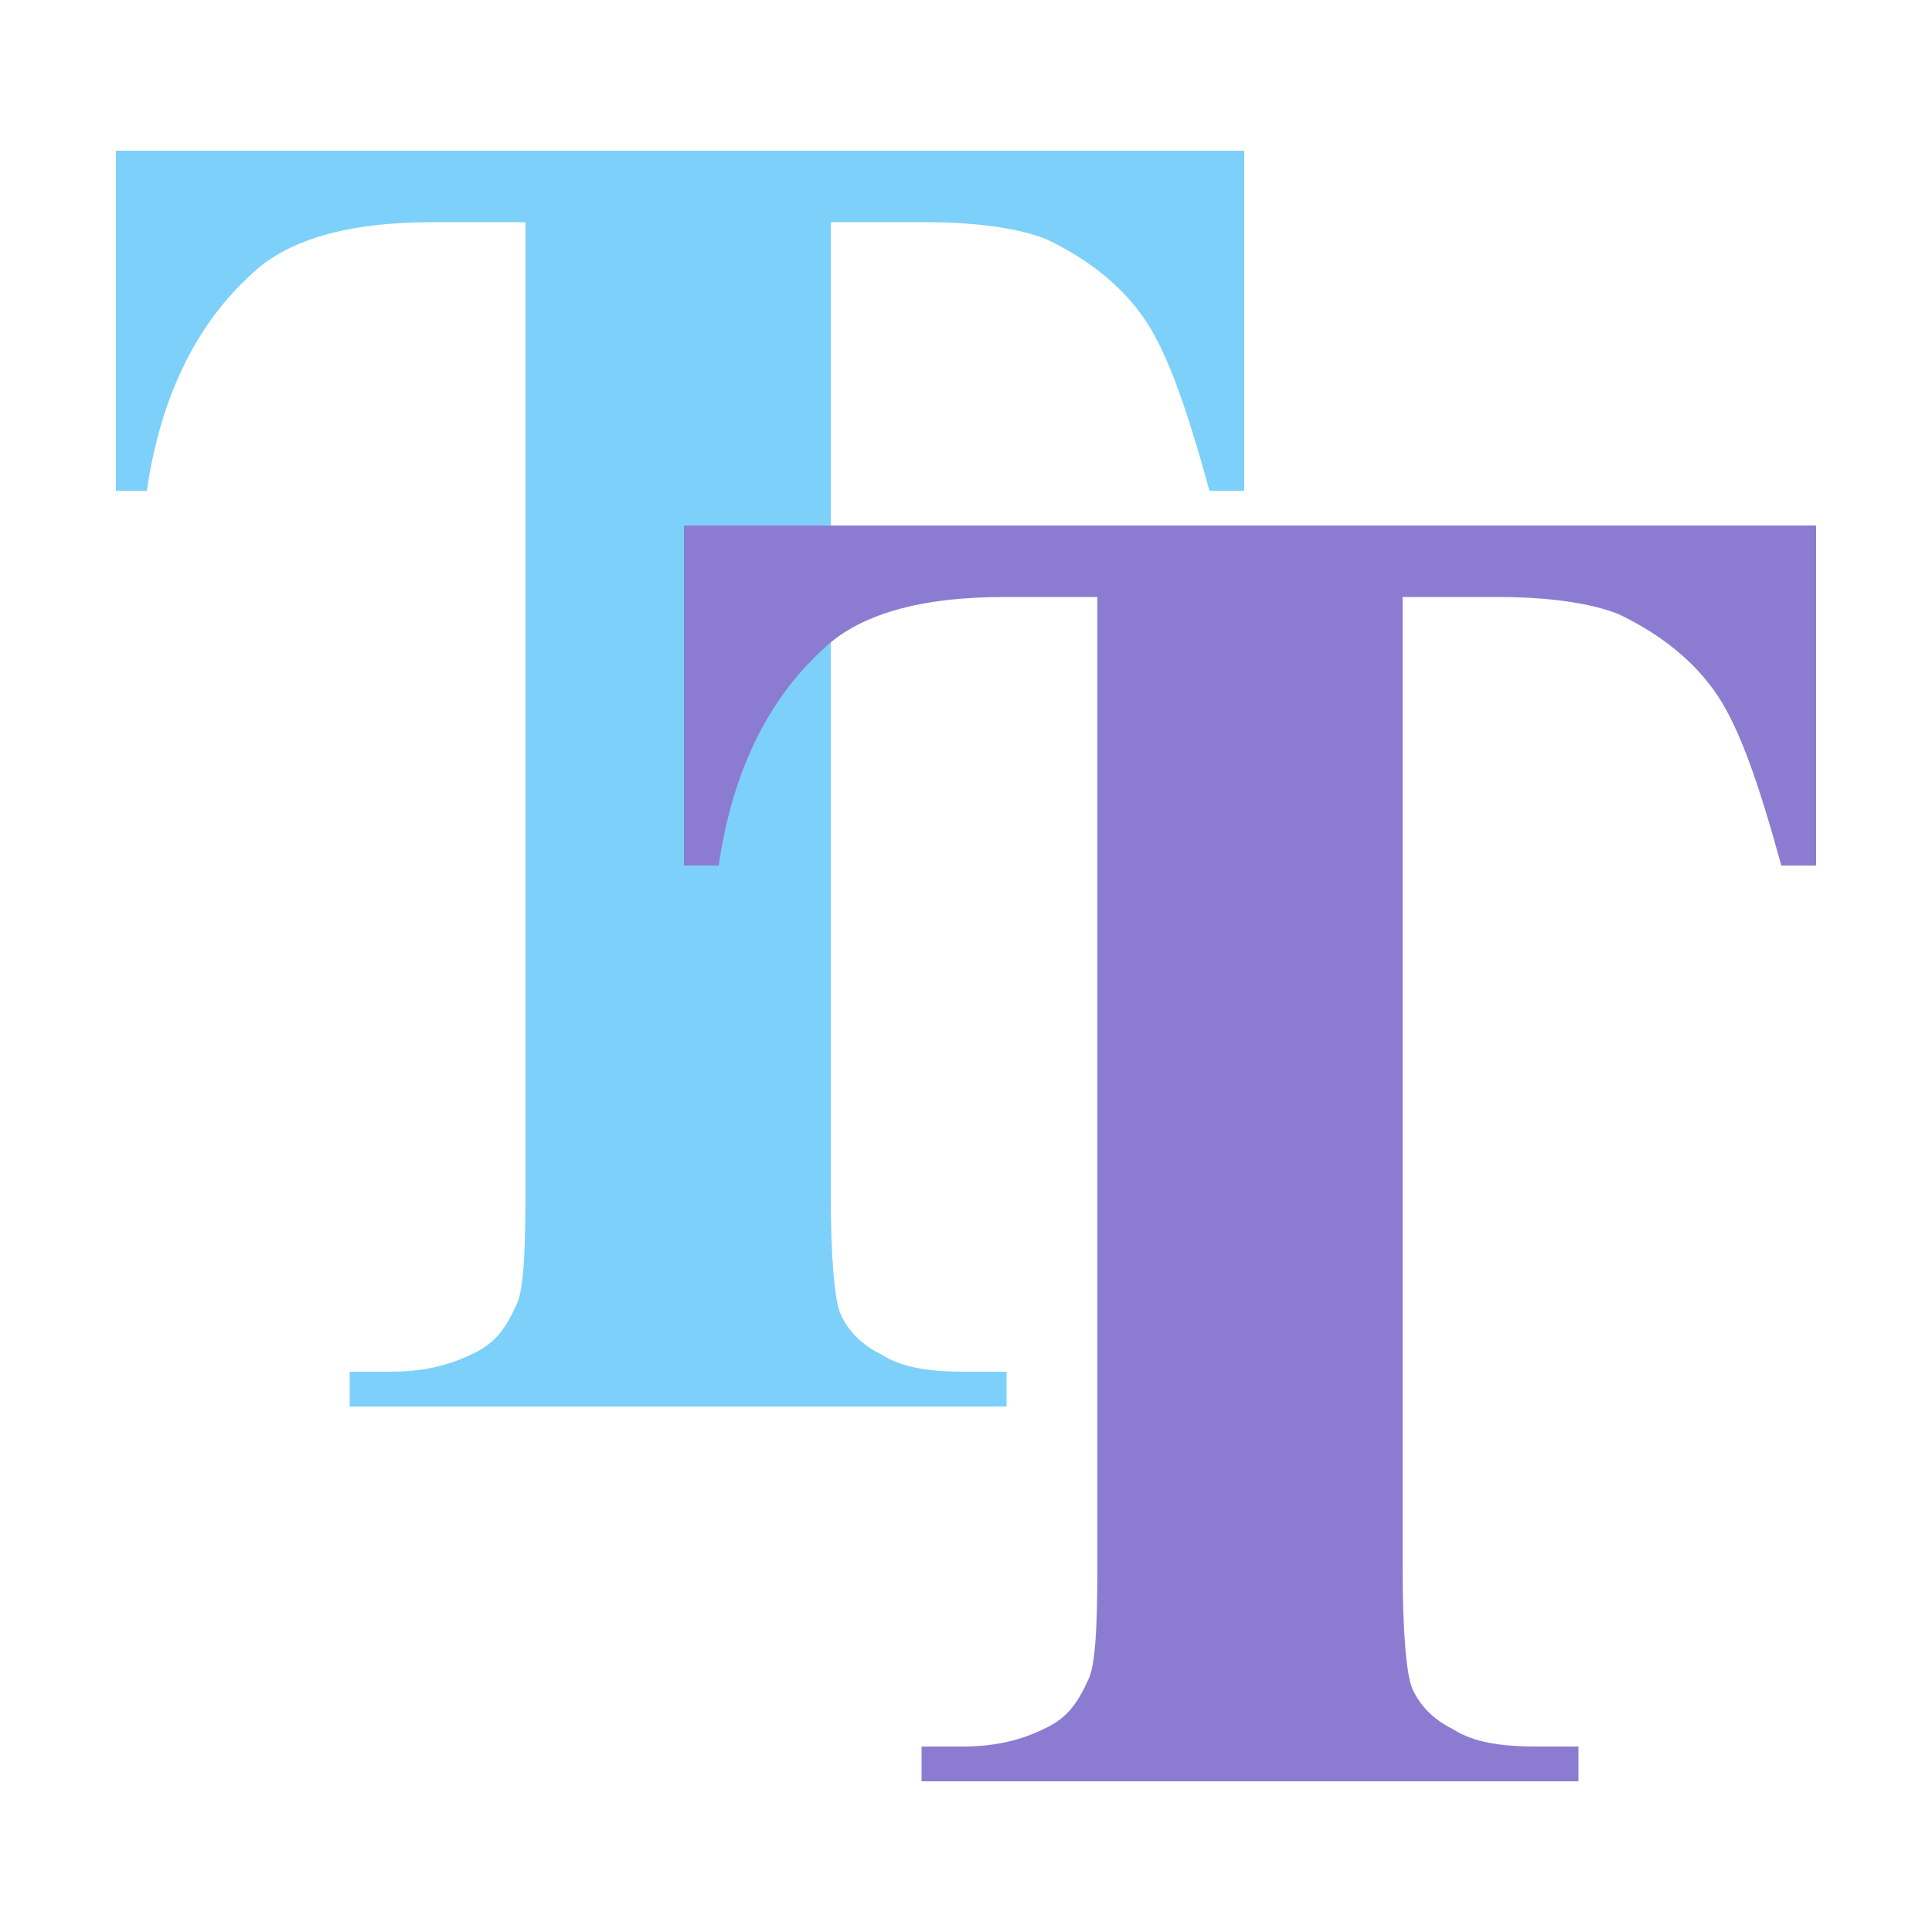
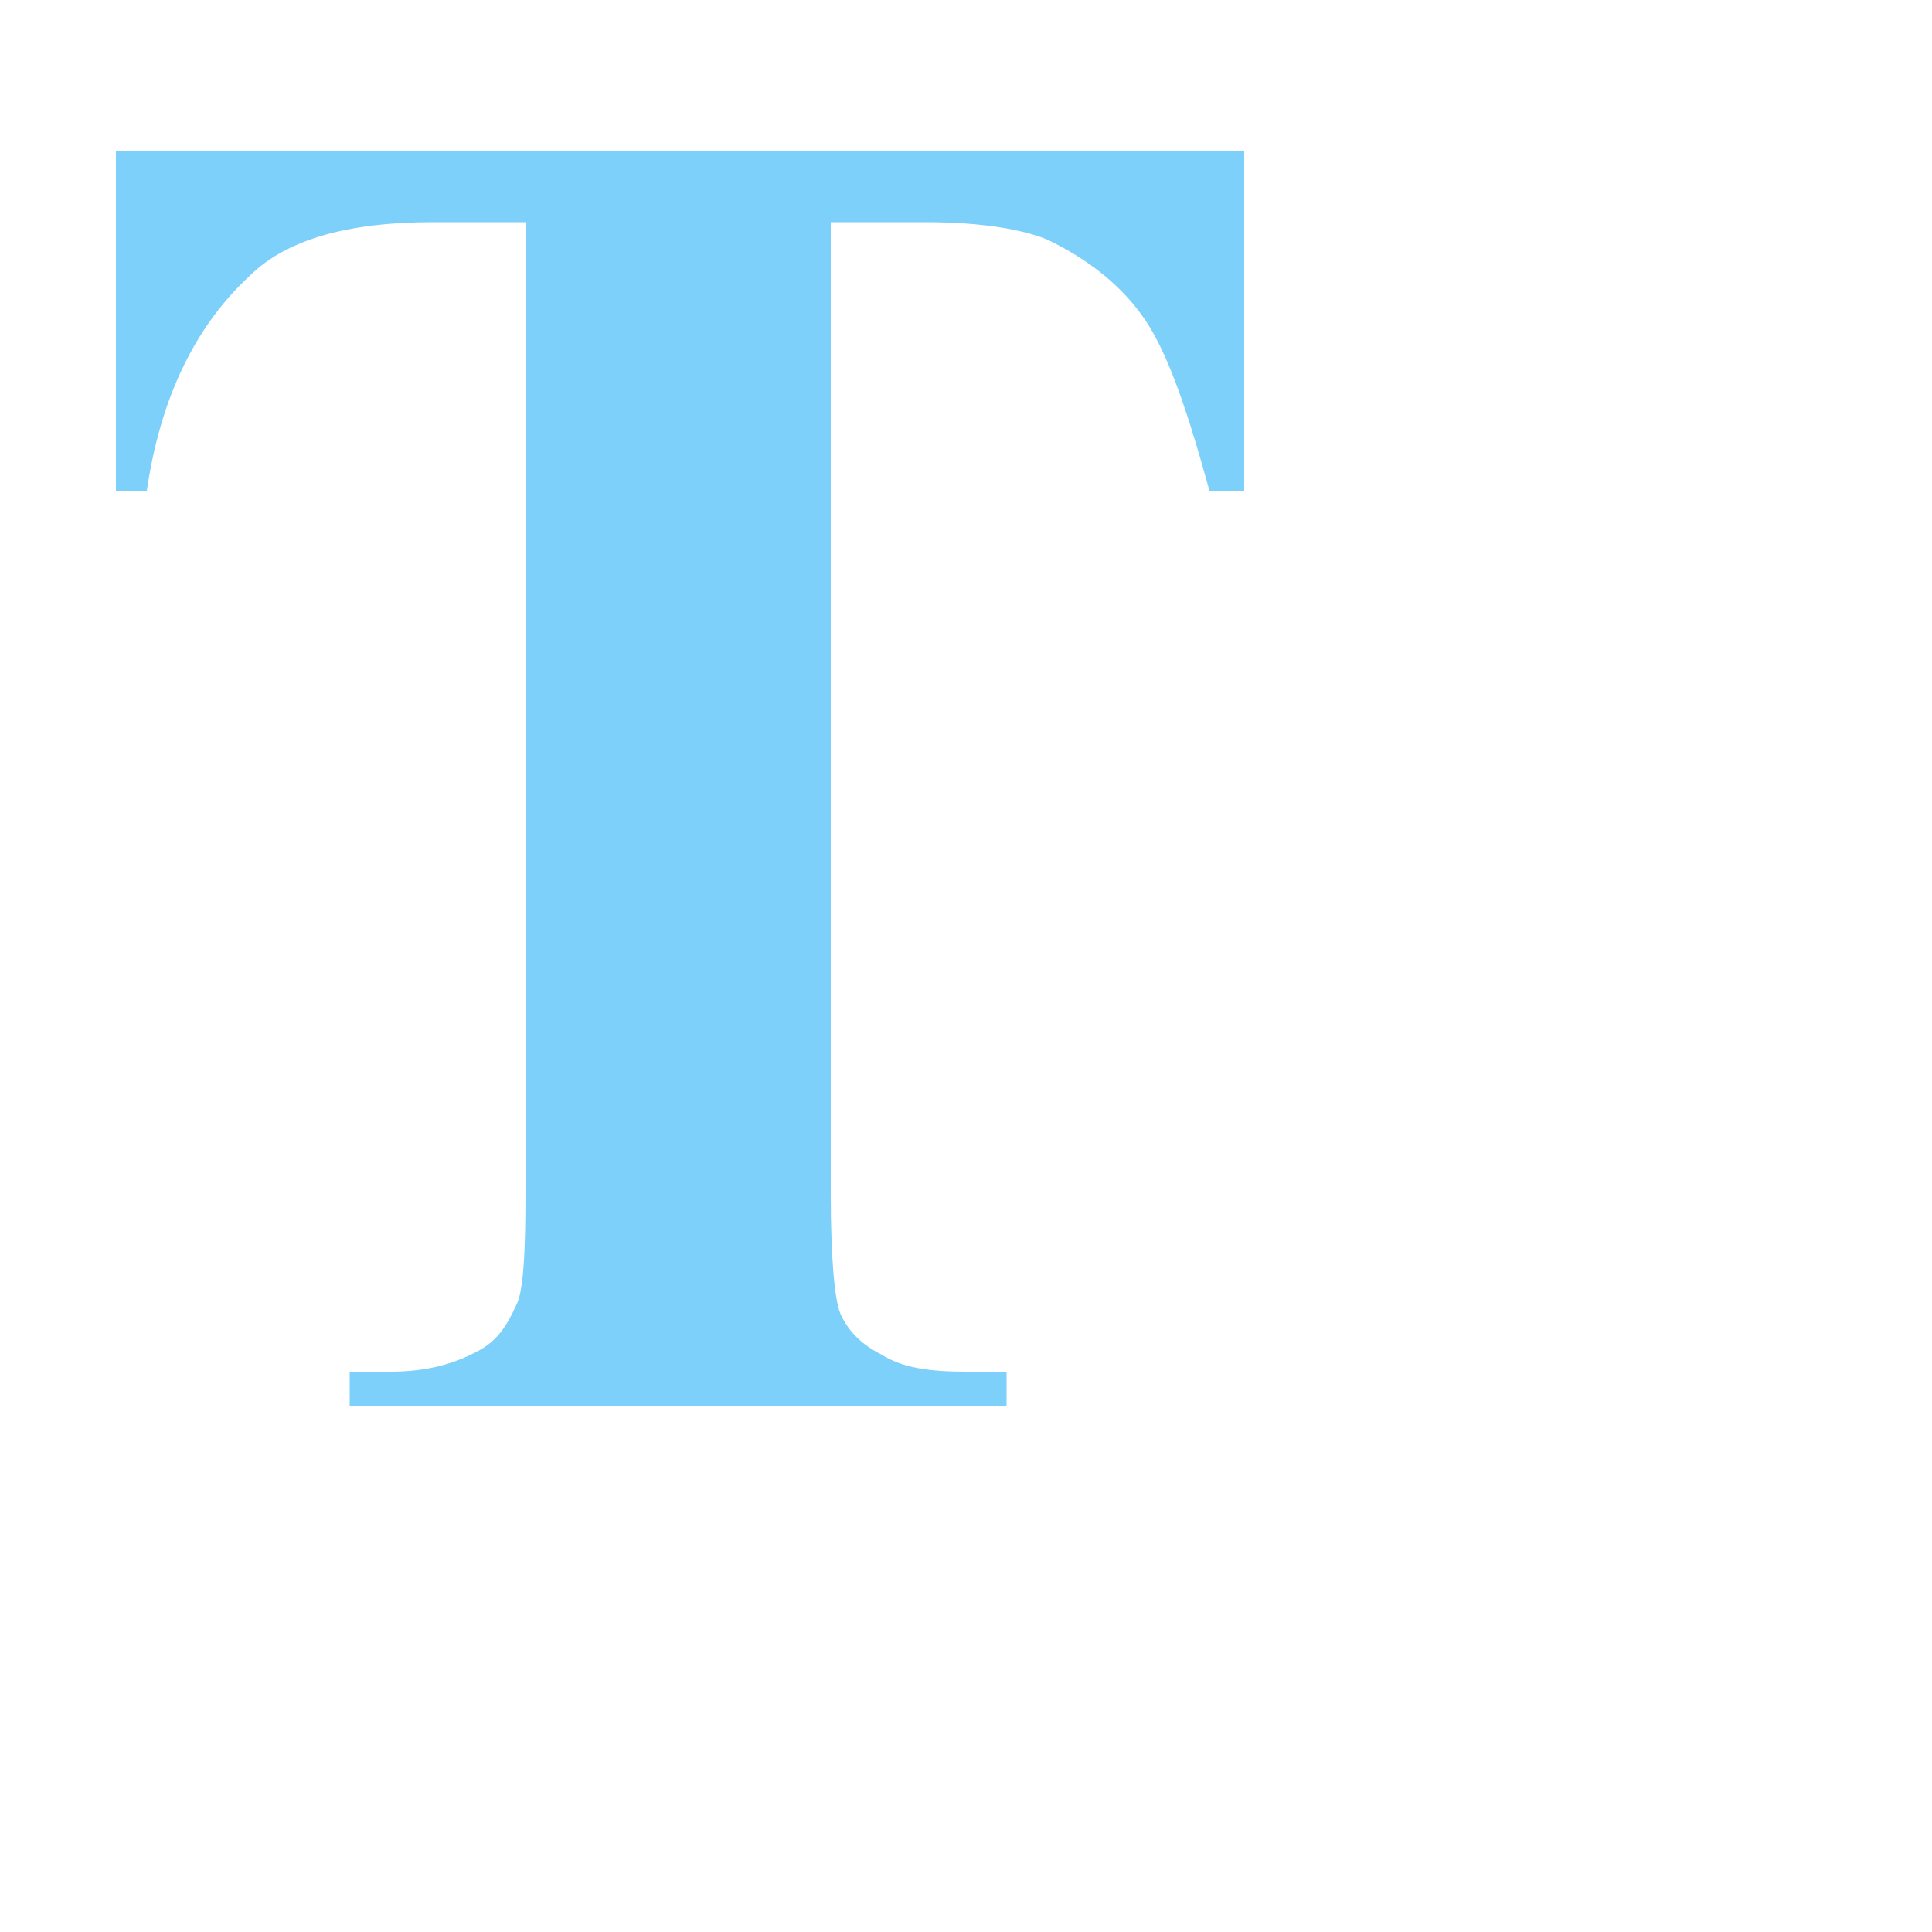
<svg xmlns="http://www.w3.org/2000/svg" viewBox="0 0 100 100">
  <path d="M64.4 7.8v17.6h-1.8c-1.1-4-2.1-7-3.3-8.8s-3-3.2-5.1-4.2c-1.2-.5-3.3-.9-6.3-.9H43v50.3c0 3.3.2 5.5.5 6.2.4.9 1.1 1.6 2.1 2.1 1.1.7 2.5.9 4.4.9h2.1v1.8h-34V71h2.1c1.9 0 3.3-.4 4.6-1.1.9-.5 1.4-1.2 1.9-2.3.4-.7.5-2.8.5-6V11.5h-4.8c-4.4 0-7.6.9-9.5 2.8-2.8 2.6-4.6 6.3-5.3 11.1H6V7.8h58.4z" fill="#7dd0f9" />
-   <path d="M94 27.2v17.6h-1.8c-1.1-4-2.1-7-3.3-8.8s-3-3.2-5.1-4.2c-1.2-.5-3.3-.9-6.3-.9h-4.9v50.3c0 3.3.2 5.5.5 6.2.4.9 1.1 1.6 2.1 2.1 1.1.7 2.5.9 4.4.9h2.1v1.8h-34v-1.8h2.1c1.9 0 3.3-.4 4.6-1.1.9-.5 1.4-1.2 1.9-2.3.4-.7.5-2.8.5-6V30.9H52c-4.4 0-7.6.9-9.5 2.8-2.8 2.6-4.6 6.3-5.3 11.1h-1.8V27.2H94z" fill="#8c7cd1" />
</svg>